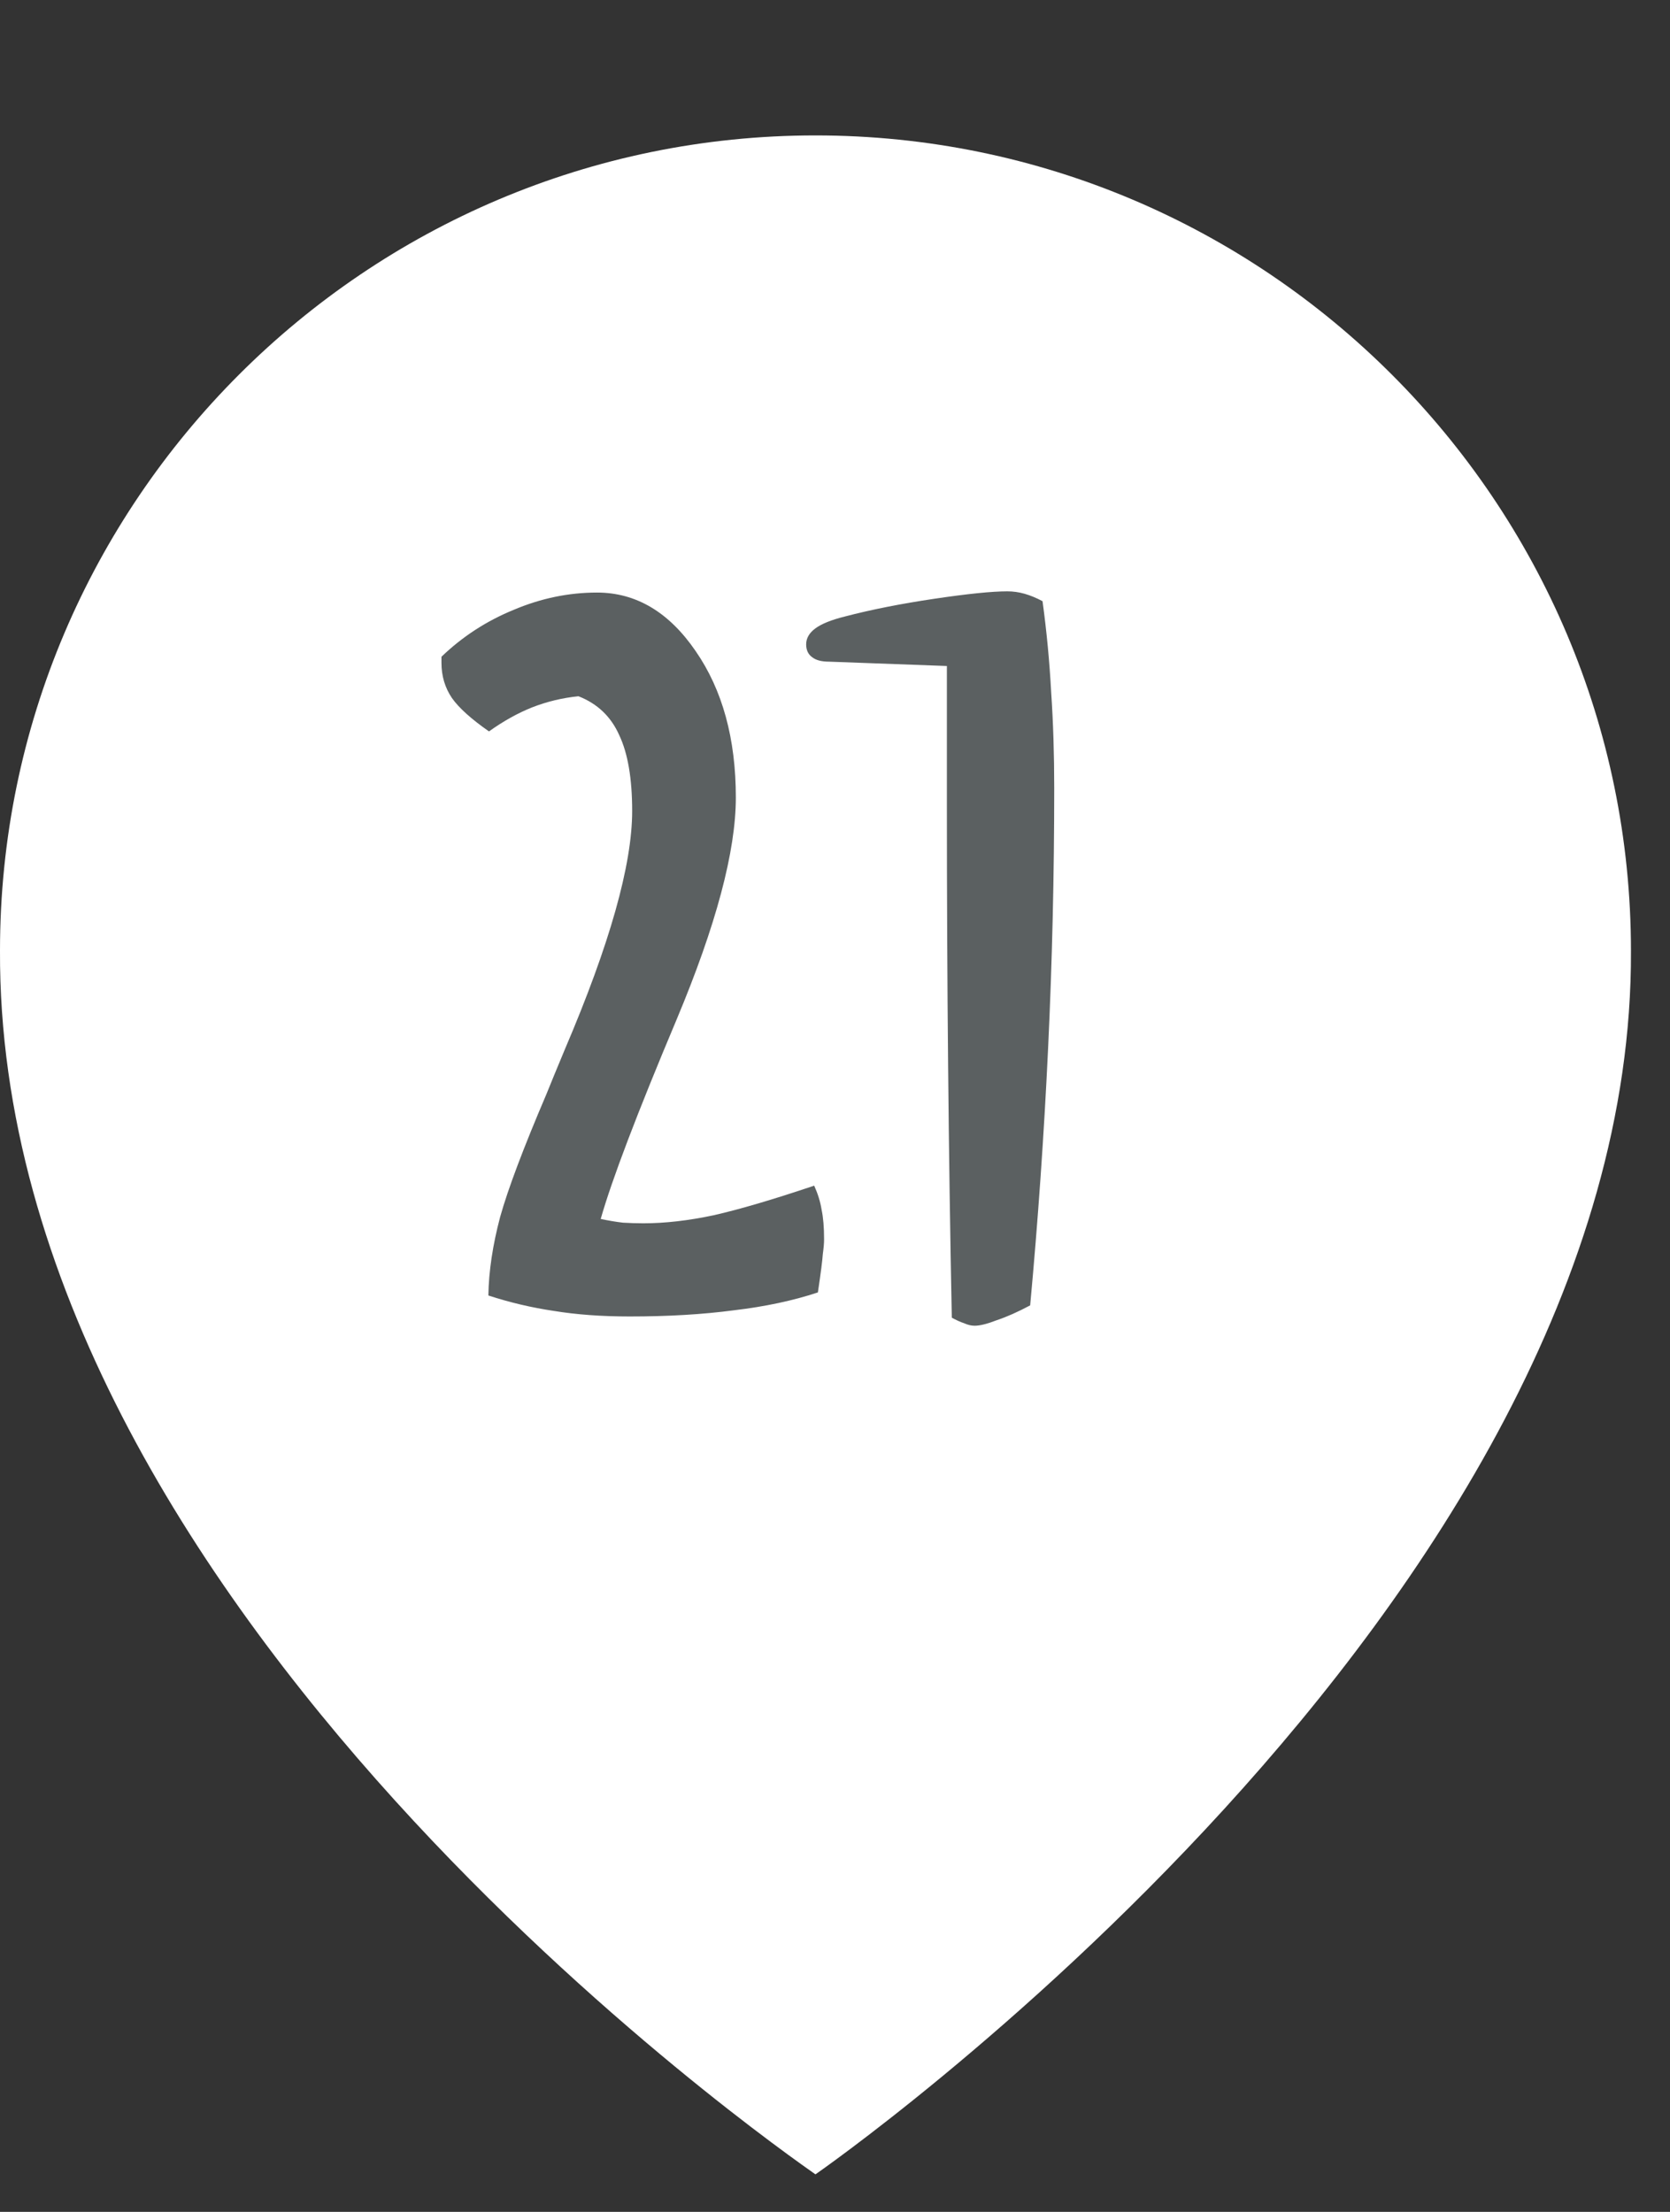
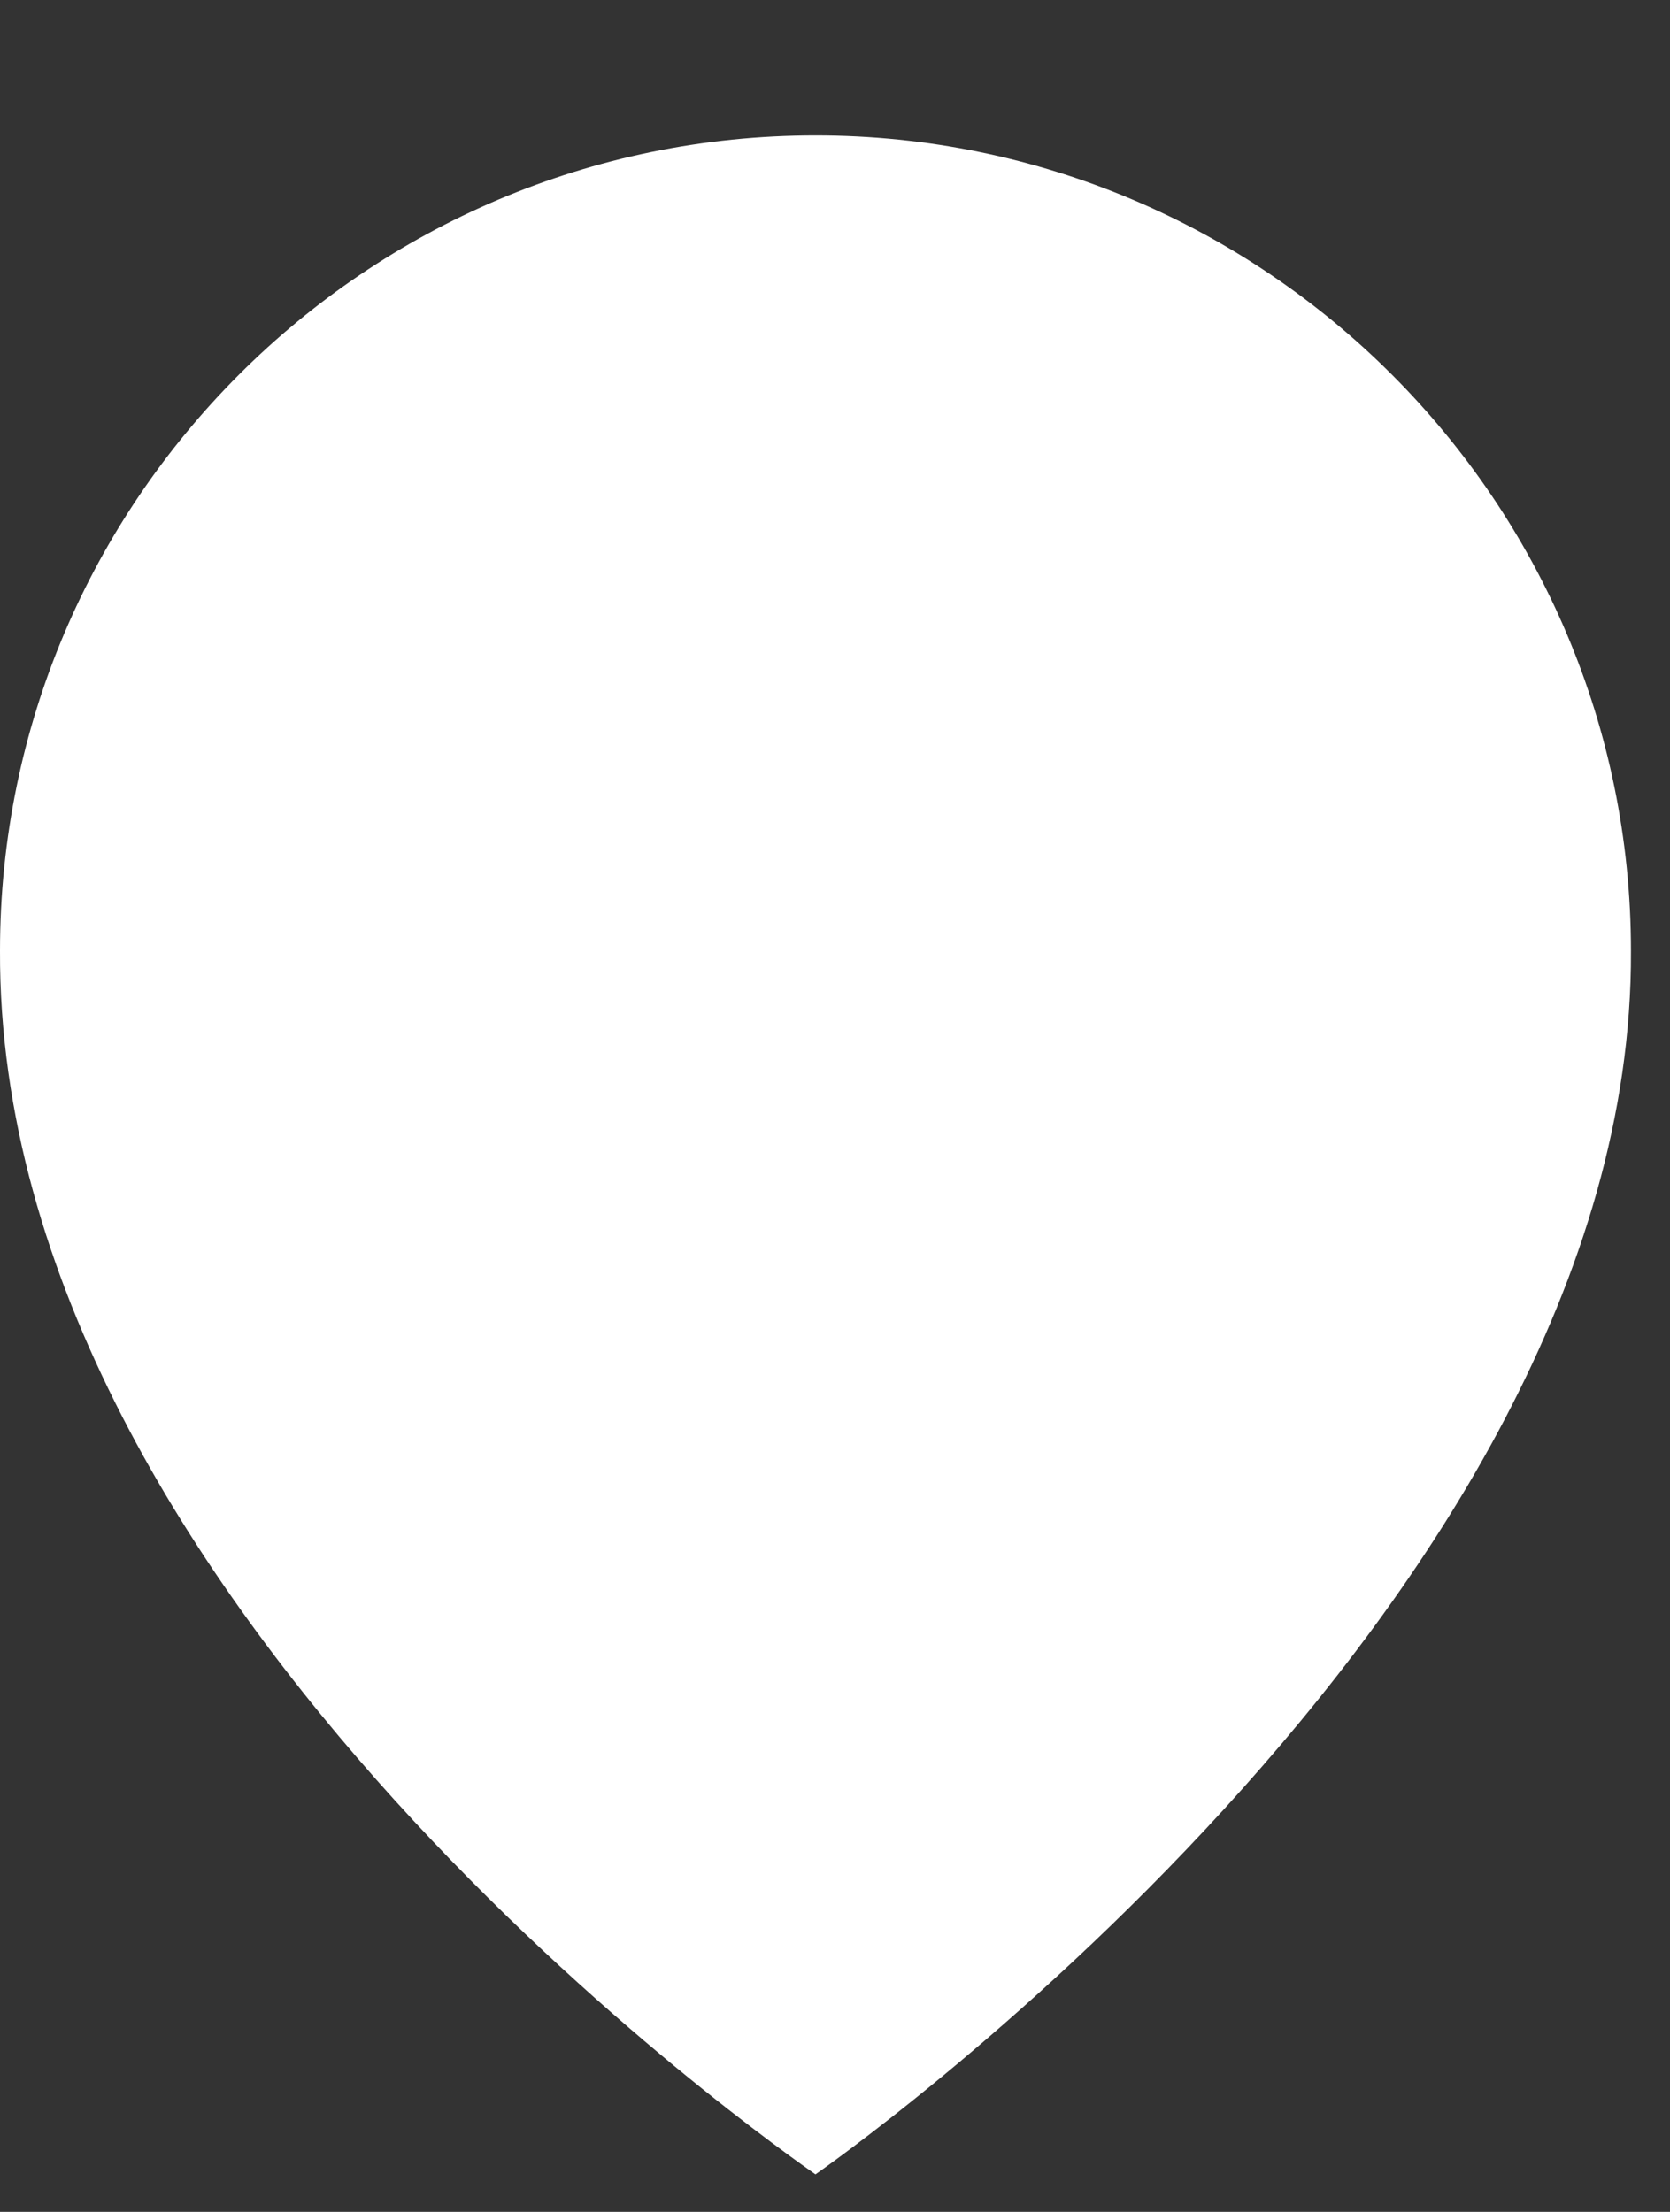
<svg xmlns="http://www.w3.org/2000/svg" width="37" height="49" viewBox="0 0 37 49" fill="none">
  <rect x="0" y="0" width="37" height="49" fill="#333333" stroke="none" />
  <path d="M18.067 3C8.106 3 0 11.105 0 21.056C-0.065 35.612 17.381 47.681 18.067 48.169C18.067 48.169 36.2 35.612 36.135 21.067C36.135 11.105 28.029 3 18.067 3Z" fill="white" />
-   <path d="M13.309 27.004C13.482 27.04 13.646 27.068 13.801 27.086C13.956 27.095 14.106 27.1 14.252 27.1C14.735 27.1 15.255 27.04 15.81 26.922C16.376 26.794 17.119 26.576 18.039 26.266C18.121 26.448 18.176 26.626 18.203 26.799C18.24 26.972 18.258 27.191 18.258 27.455C18.258 27.537 18.249 27.646 18.23 27.783C18.221 27.92 18.185 28.203 18.121 28.631C17.574 28.813 16.954 28.945 16.262 29.027C15.569 29.119 14.799 29.164 13.951 29.164C13.331 29.164 12.771 29.123 12.27 29.041C11.777 28.968 11.294 28.854 10.82 28.699C10.829 28.162 10.916 27.583 11.08 26.963C11.253 26.343 11.595 25.436 12.105 24.242C12.197 24.014 12.333 23.682 12.516 23.244C13.509 20.92 14.006 19.161 14.006 17.967C14.006 17.247 13.91 16.686 13.719 16.285C13.537 15.875 13.236 15.588 12.816 15.424C12.461 15.46 12.119 15.542 11.791 15.67C11.472 15.797 11.153 15.975 10.834 16.203C10.442 15.93 10.169 15.684 10.014 15.465C9.859 15.237 9.781 14.977 9.781 14.685V14.549C10.246 14.102 10.779 13.756 11.381 13.51C11.982 13.255 12.598 13.127 13.227 13.127C14.092 13.127 14.822 13.56 15.414 14.426C16.006 15.283 16.303 16.363 16.303 17.666C16.303 18.86 15.865 20.501 14.99 22.588C14.115 24.666 13.555 26.138 13.309 27.004ZM23.098 13.318C23.189 13.984 23.253 14.654 23.289 15.328C23.335 16.003 23.357 16.713 23.357 17.461C23.357 19.384 23.312 21.307 23.221 23.23C23.13 25.154 22.997 27.049 22.824 28.918C22.551 29.064 22.305 29.173 22.086 29.246C21.876 29.328 21.712 29.369 21.594 29.369C21.521 29.369 21.443 29.351 21.361 29.314C21.279 29.287 21.188 29.246 21.088 29.191C21.051 27.359 21.024 25.5 21.006 23.613C20.988 21.727 20.979 19.799 20.979 17.83V14.754L18.367 14.658C18.203 14.658 18.08 14.626 17.998 14.562C17.907 14.499 17.861 14.403 17.861 14.275C17.861 14.139 17.93 14.02 18.066 13.92C18.203 13.82 18.417 13.733 18.709 13.66C19.301 13.505 19.967 13.373 20.705 13.264C21.443 13.154 21.981 13.1 22.318 13.1C22.446 13.1 22.574 13.118 22.701 13.154C22.829 13.191 22.961 13.245 23.098 13.318Z" fill="#5B6061" />
</svg>